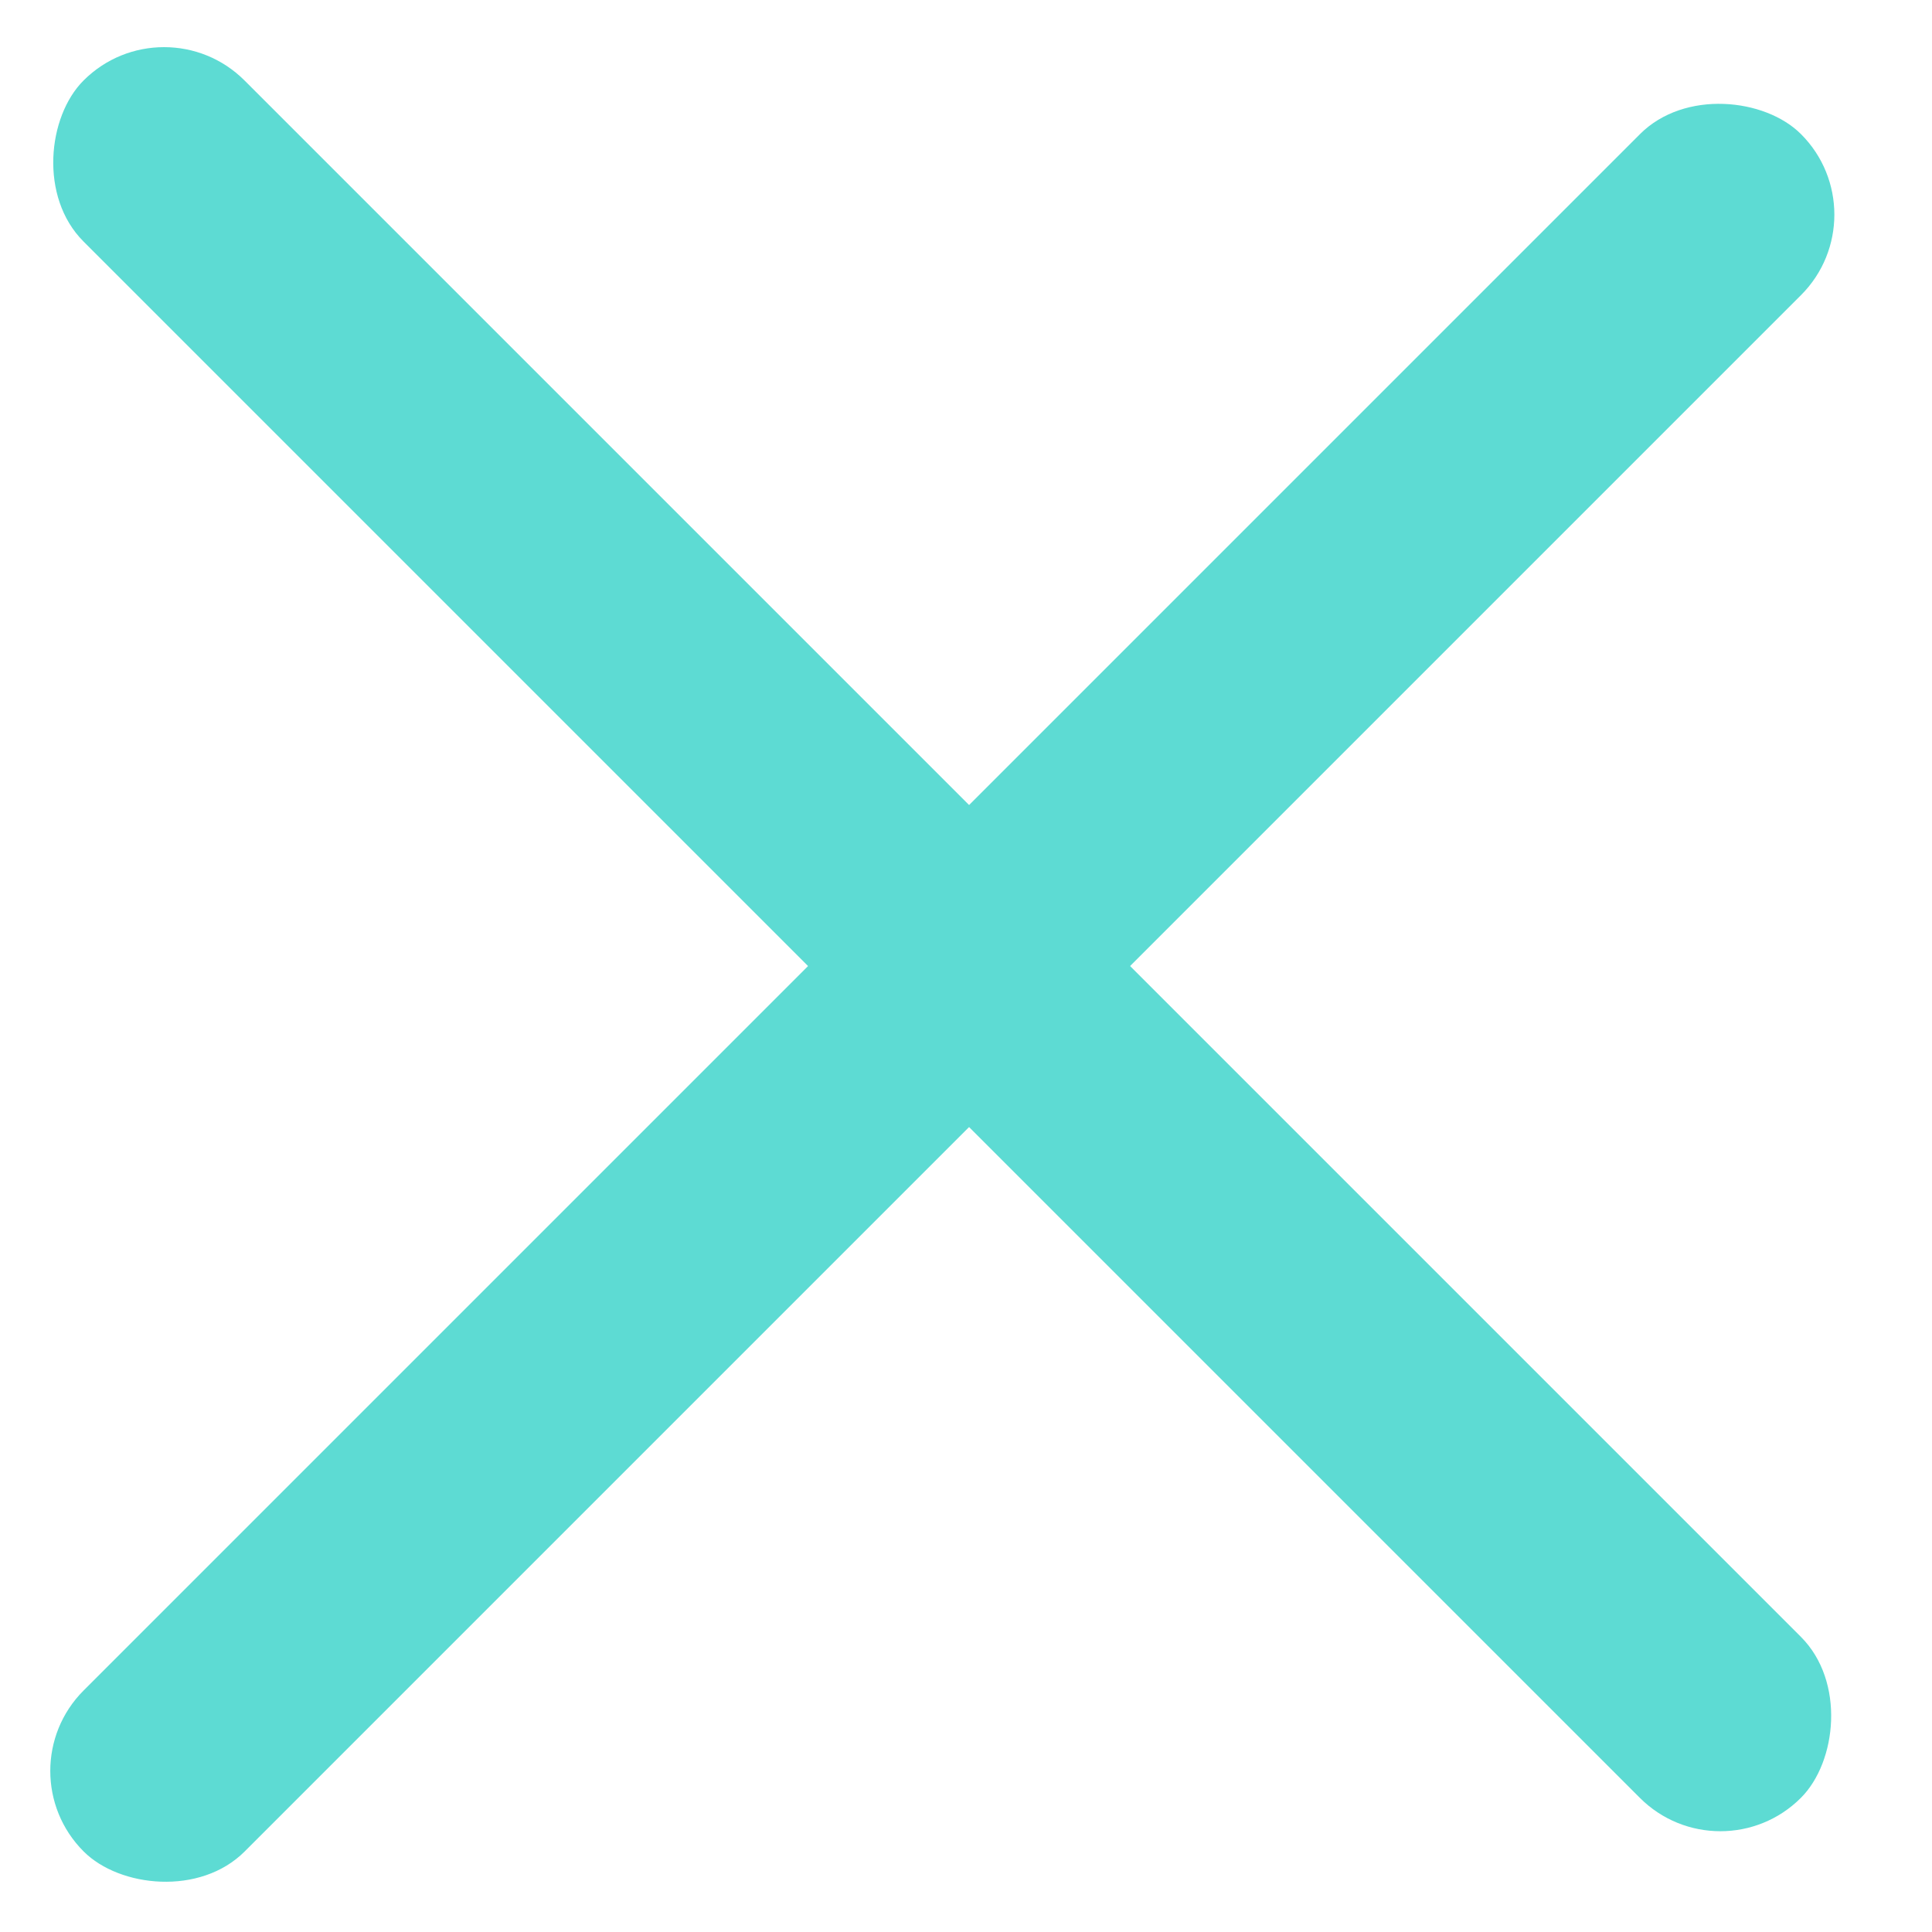
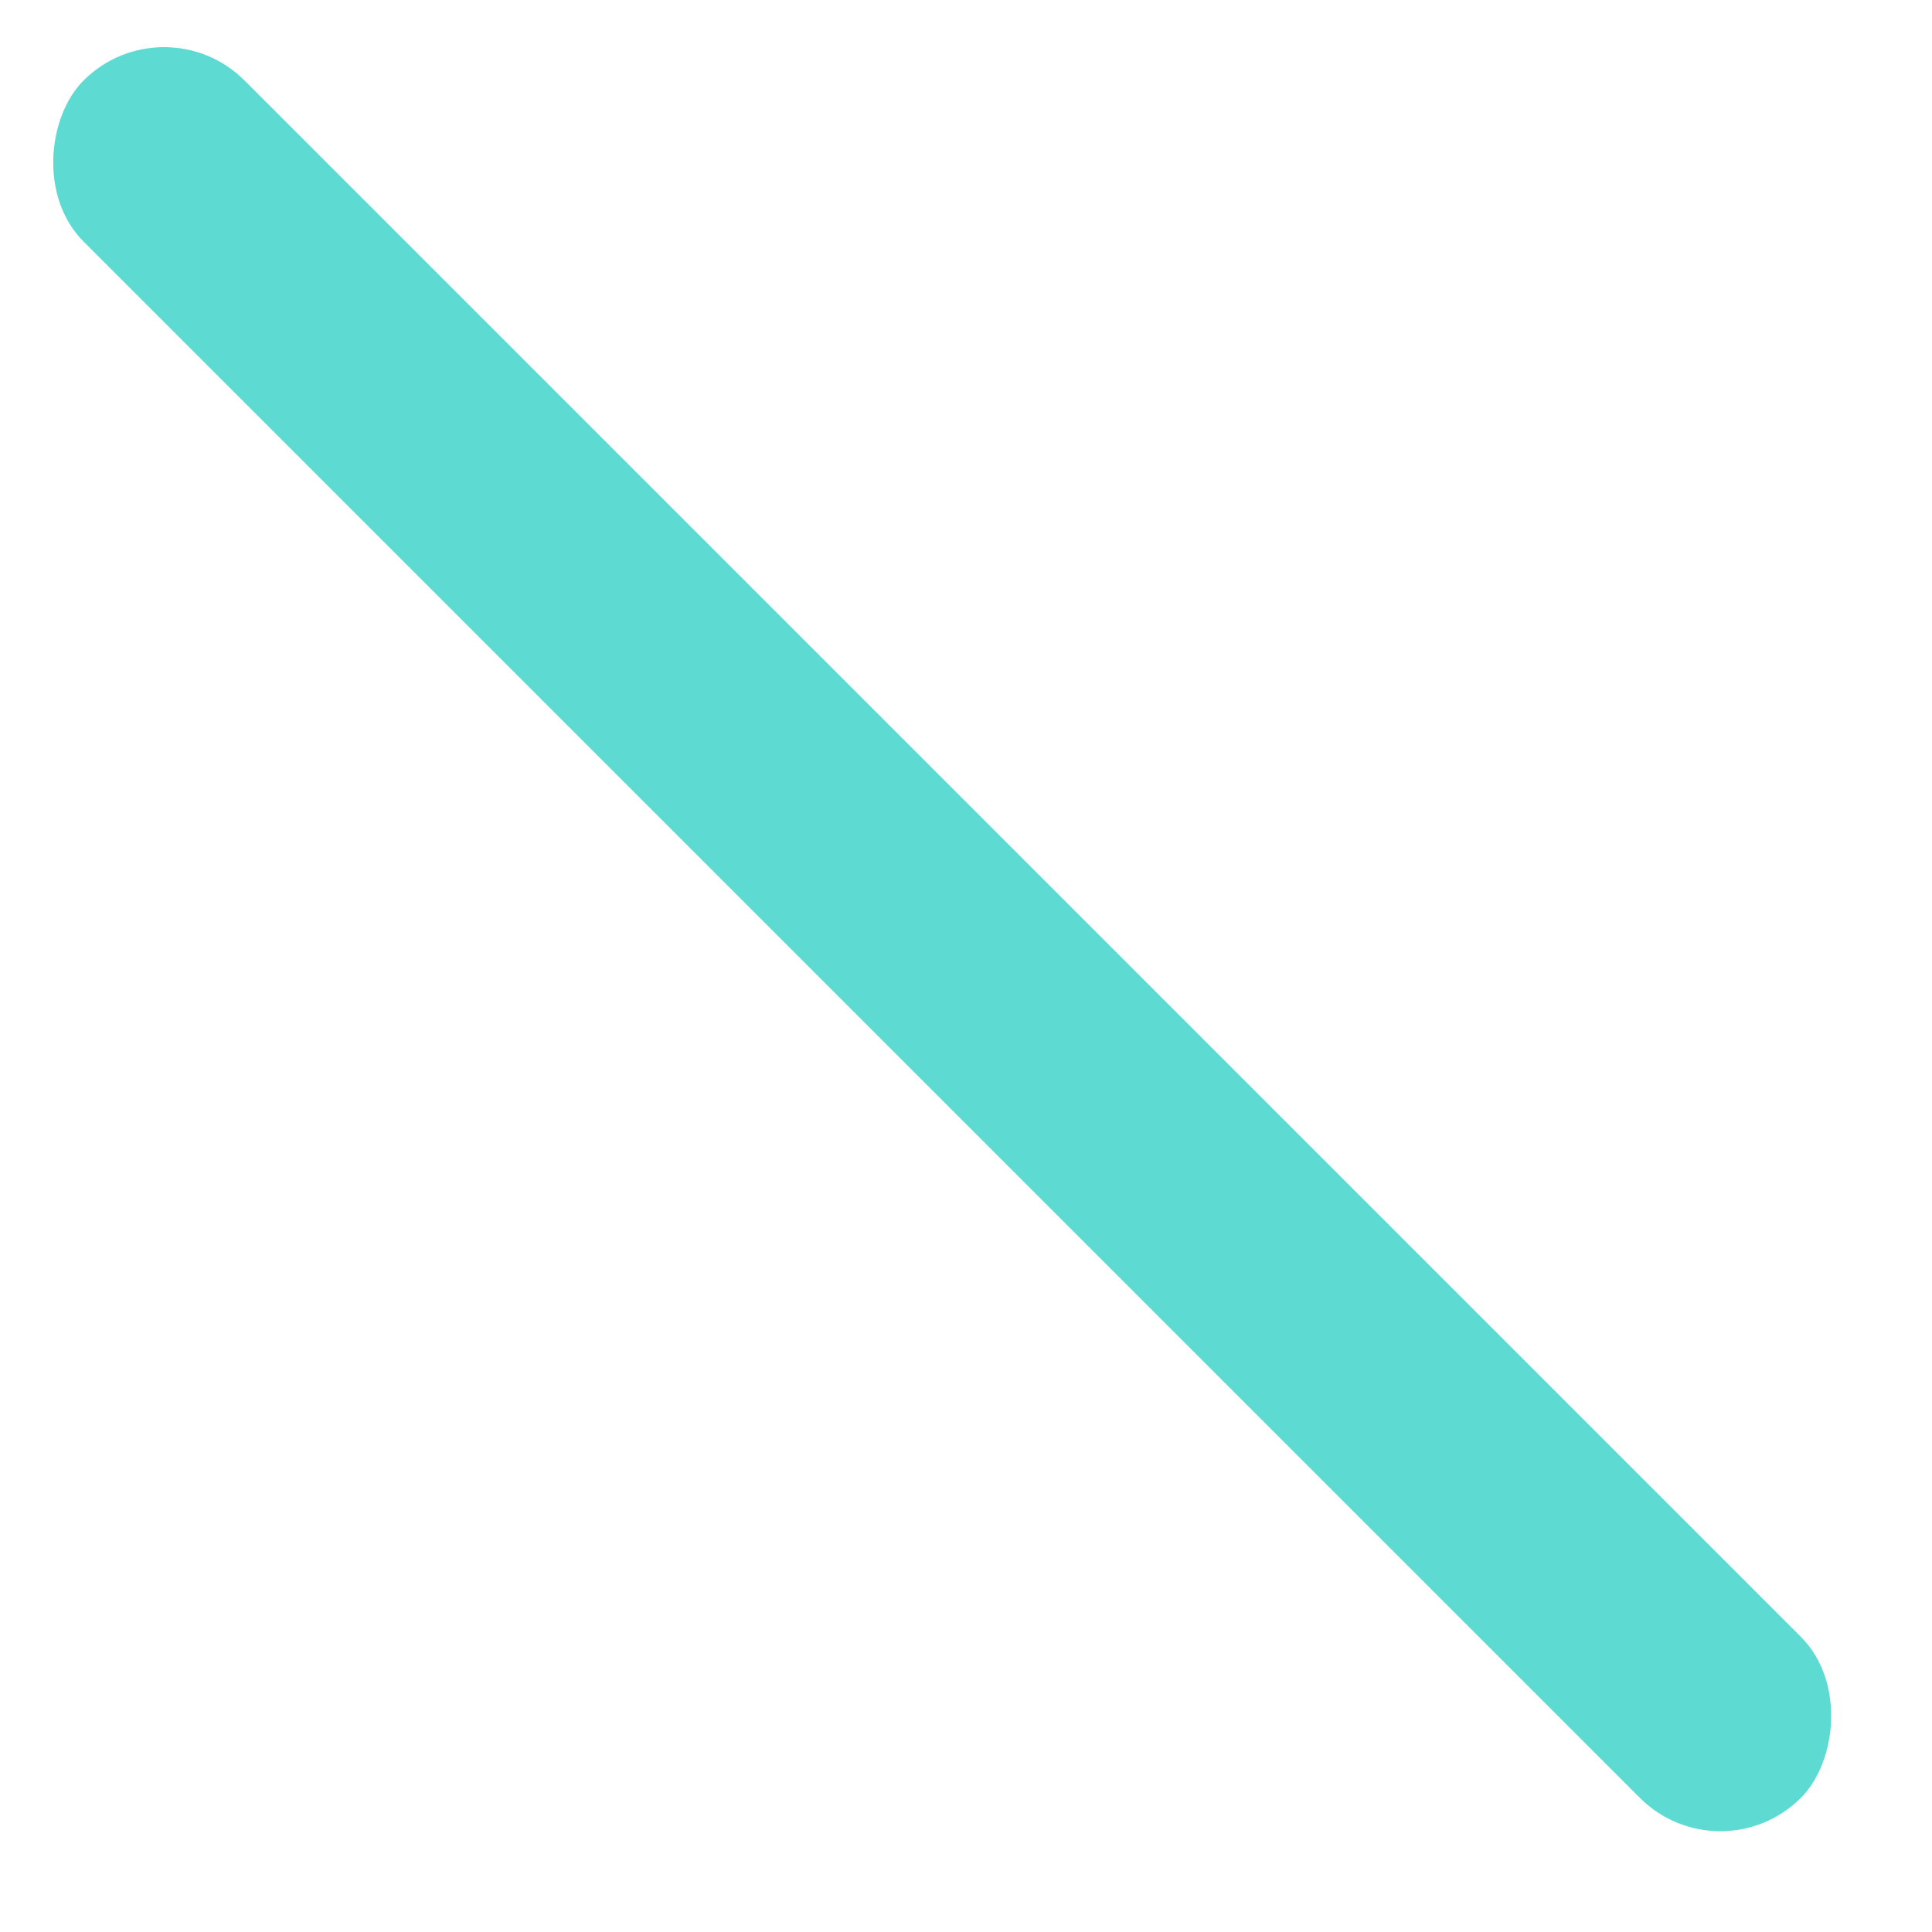
<svg xmlns="http://www.w3.org/2000/svg" width="22" height="22" viewBox="0 0 22 22" fill="none">
-   <rect x="21.425" y="2.444" width="27.656" height="2.593" rx="1.296" transform="rotate(135 21.425 2.444)" fill="#5DDBD3" />
  <rect x="1.868" width="27.656" height="2.593" rx="1.296" transform="rotate(45 1.868 0)" fill="#5DDBD3" />
</svg>